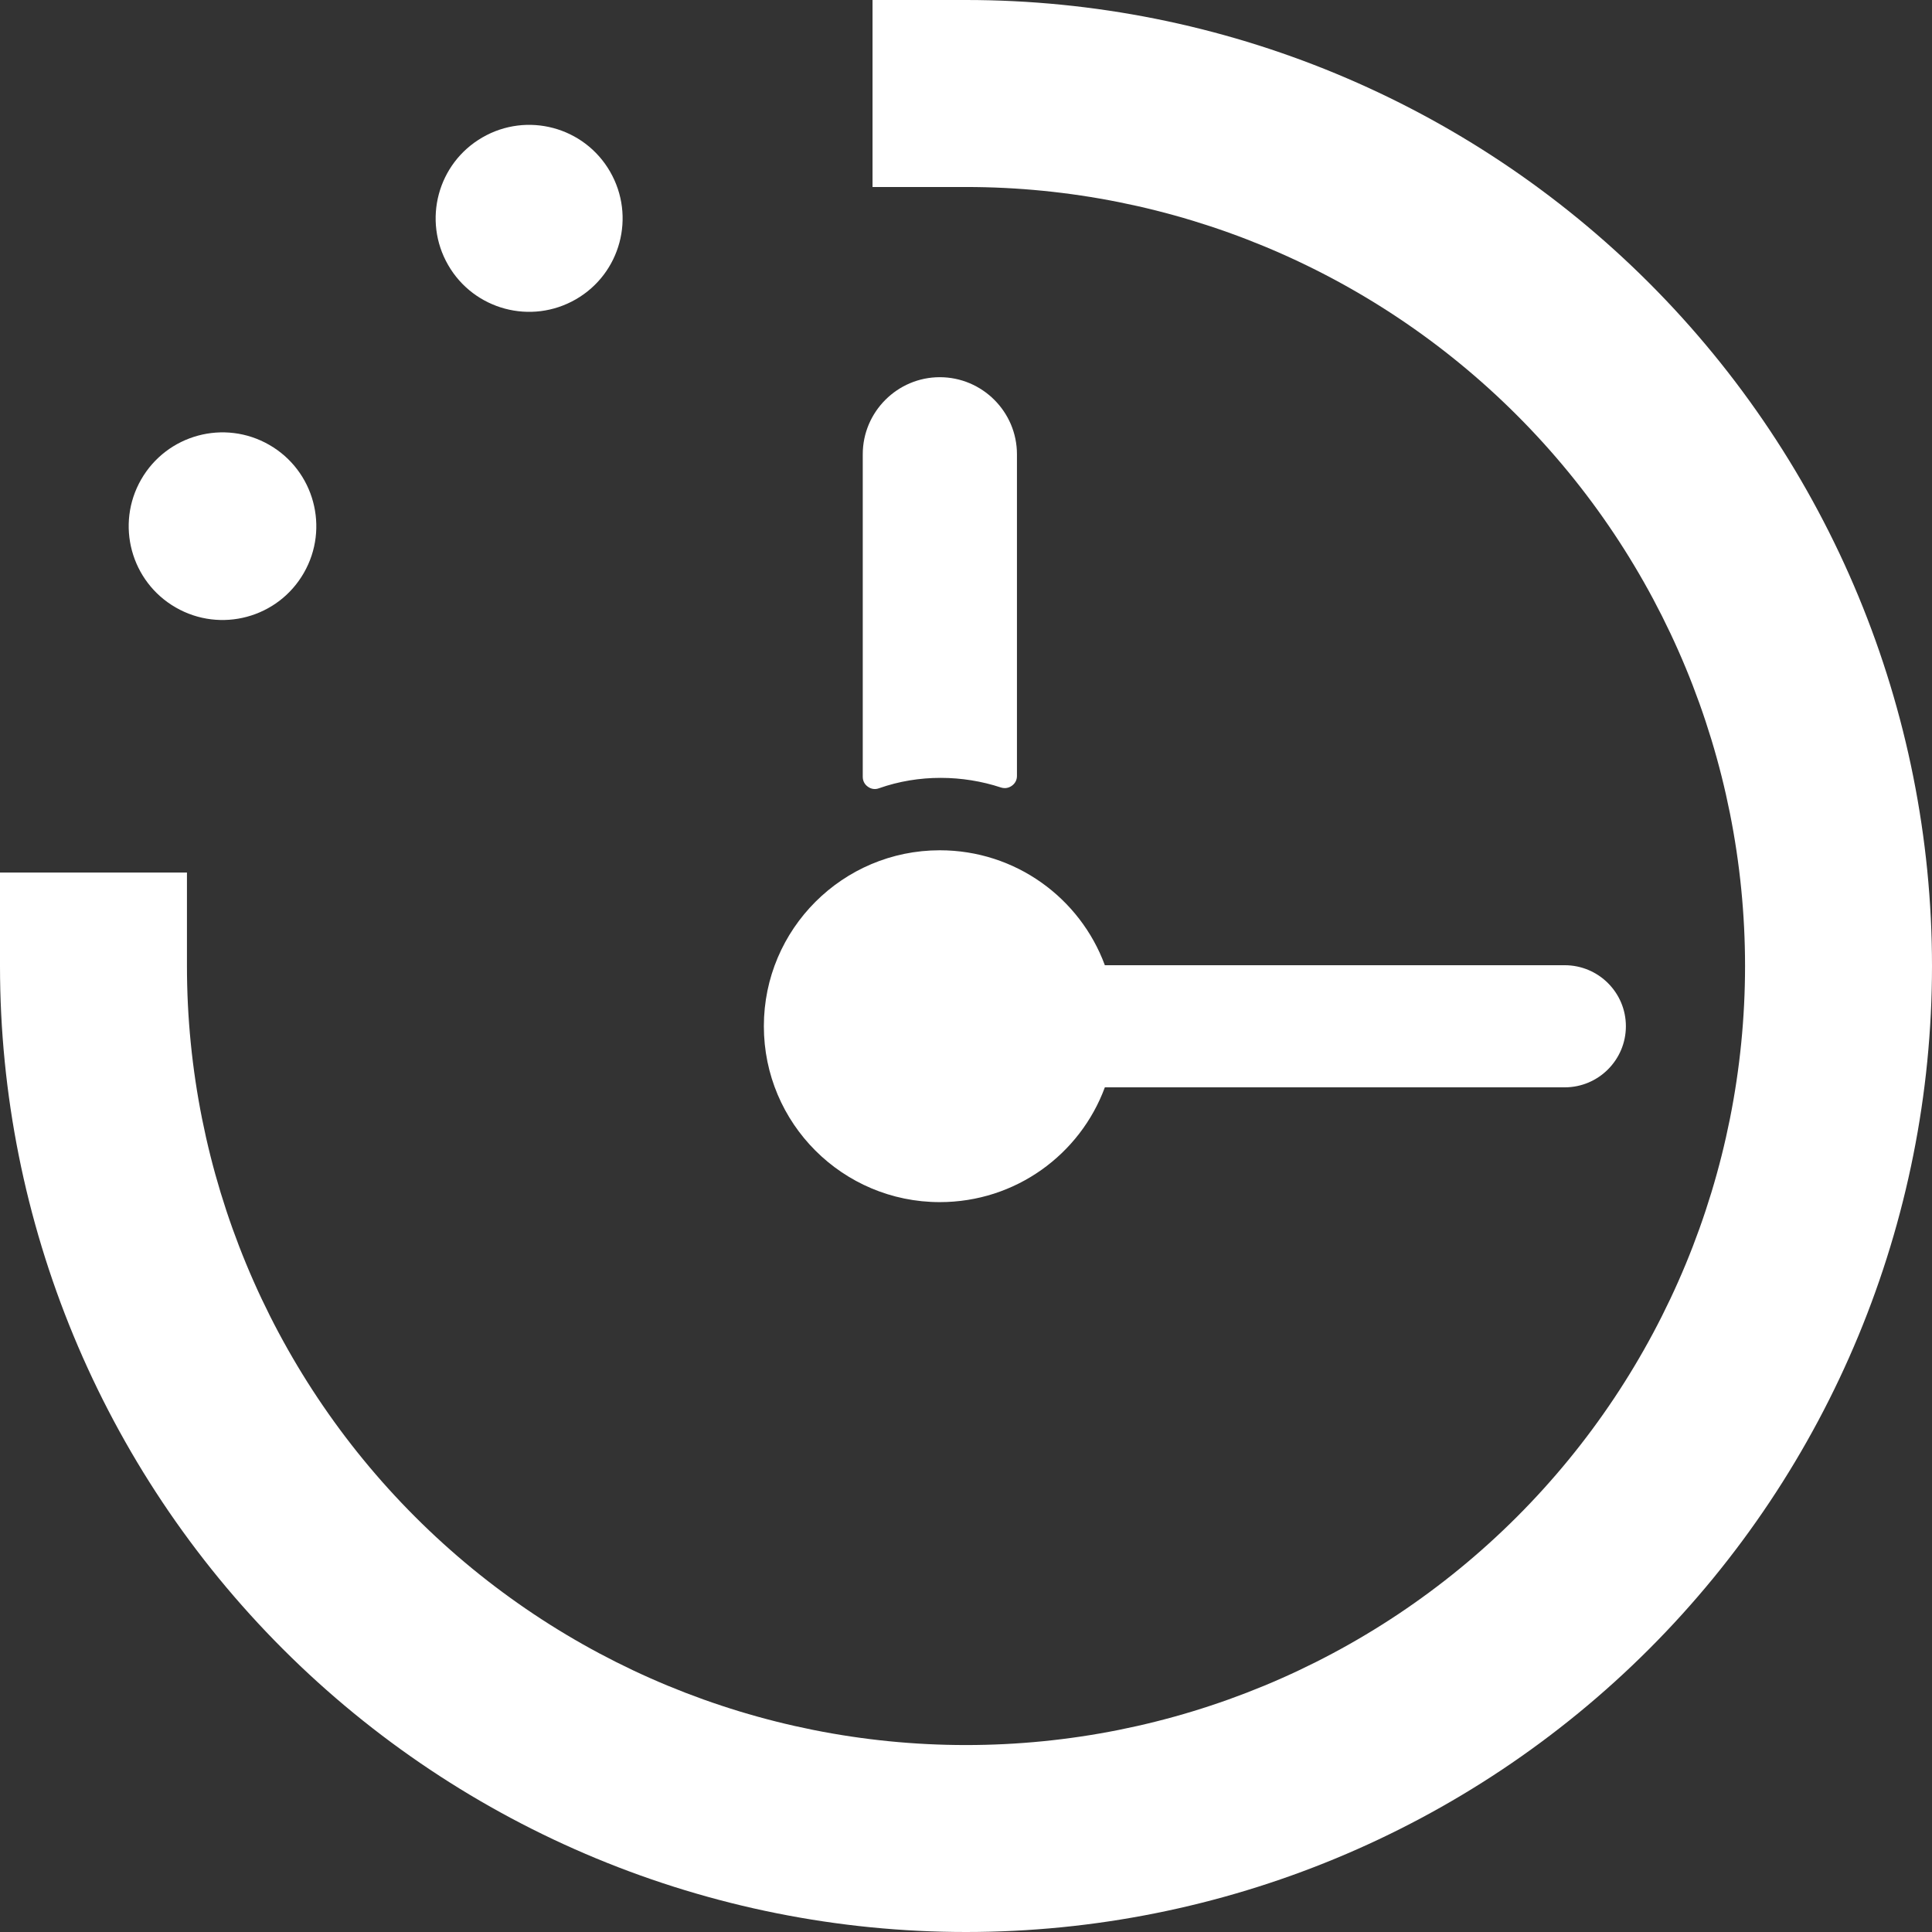
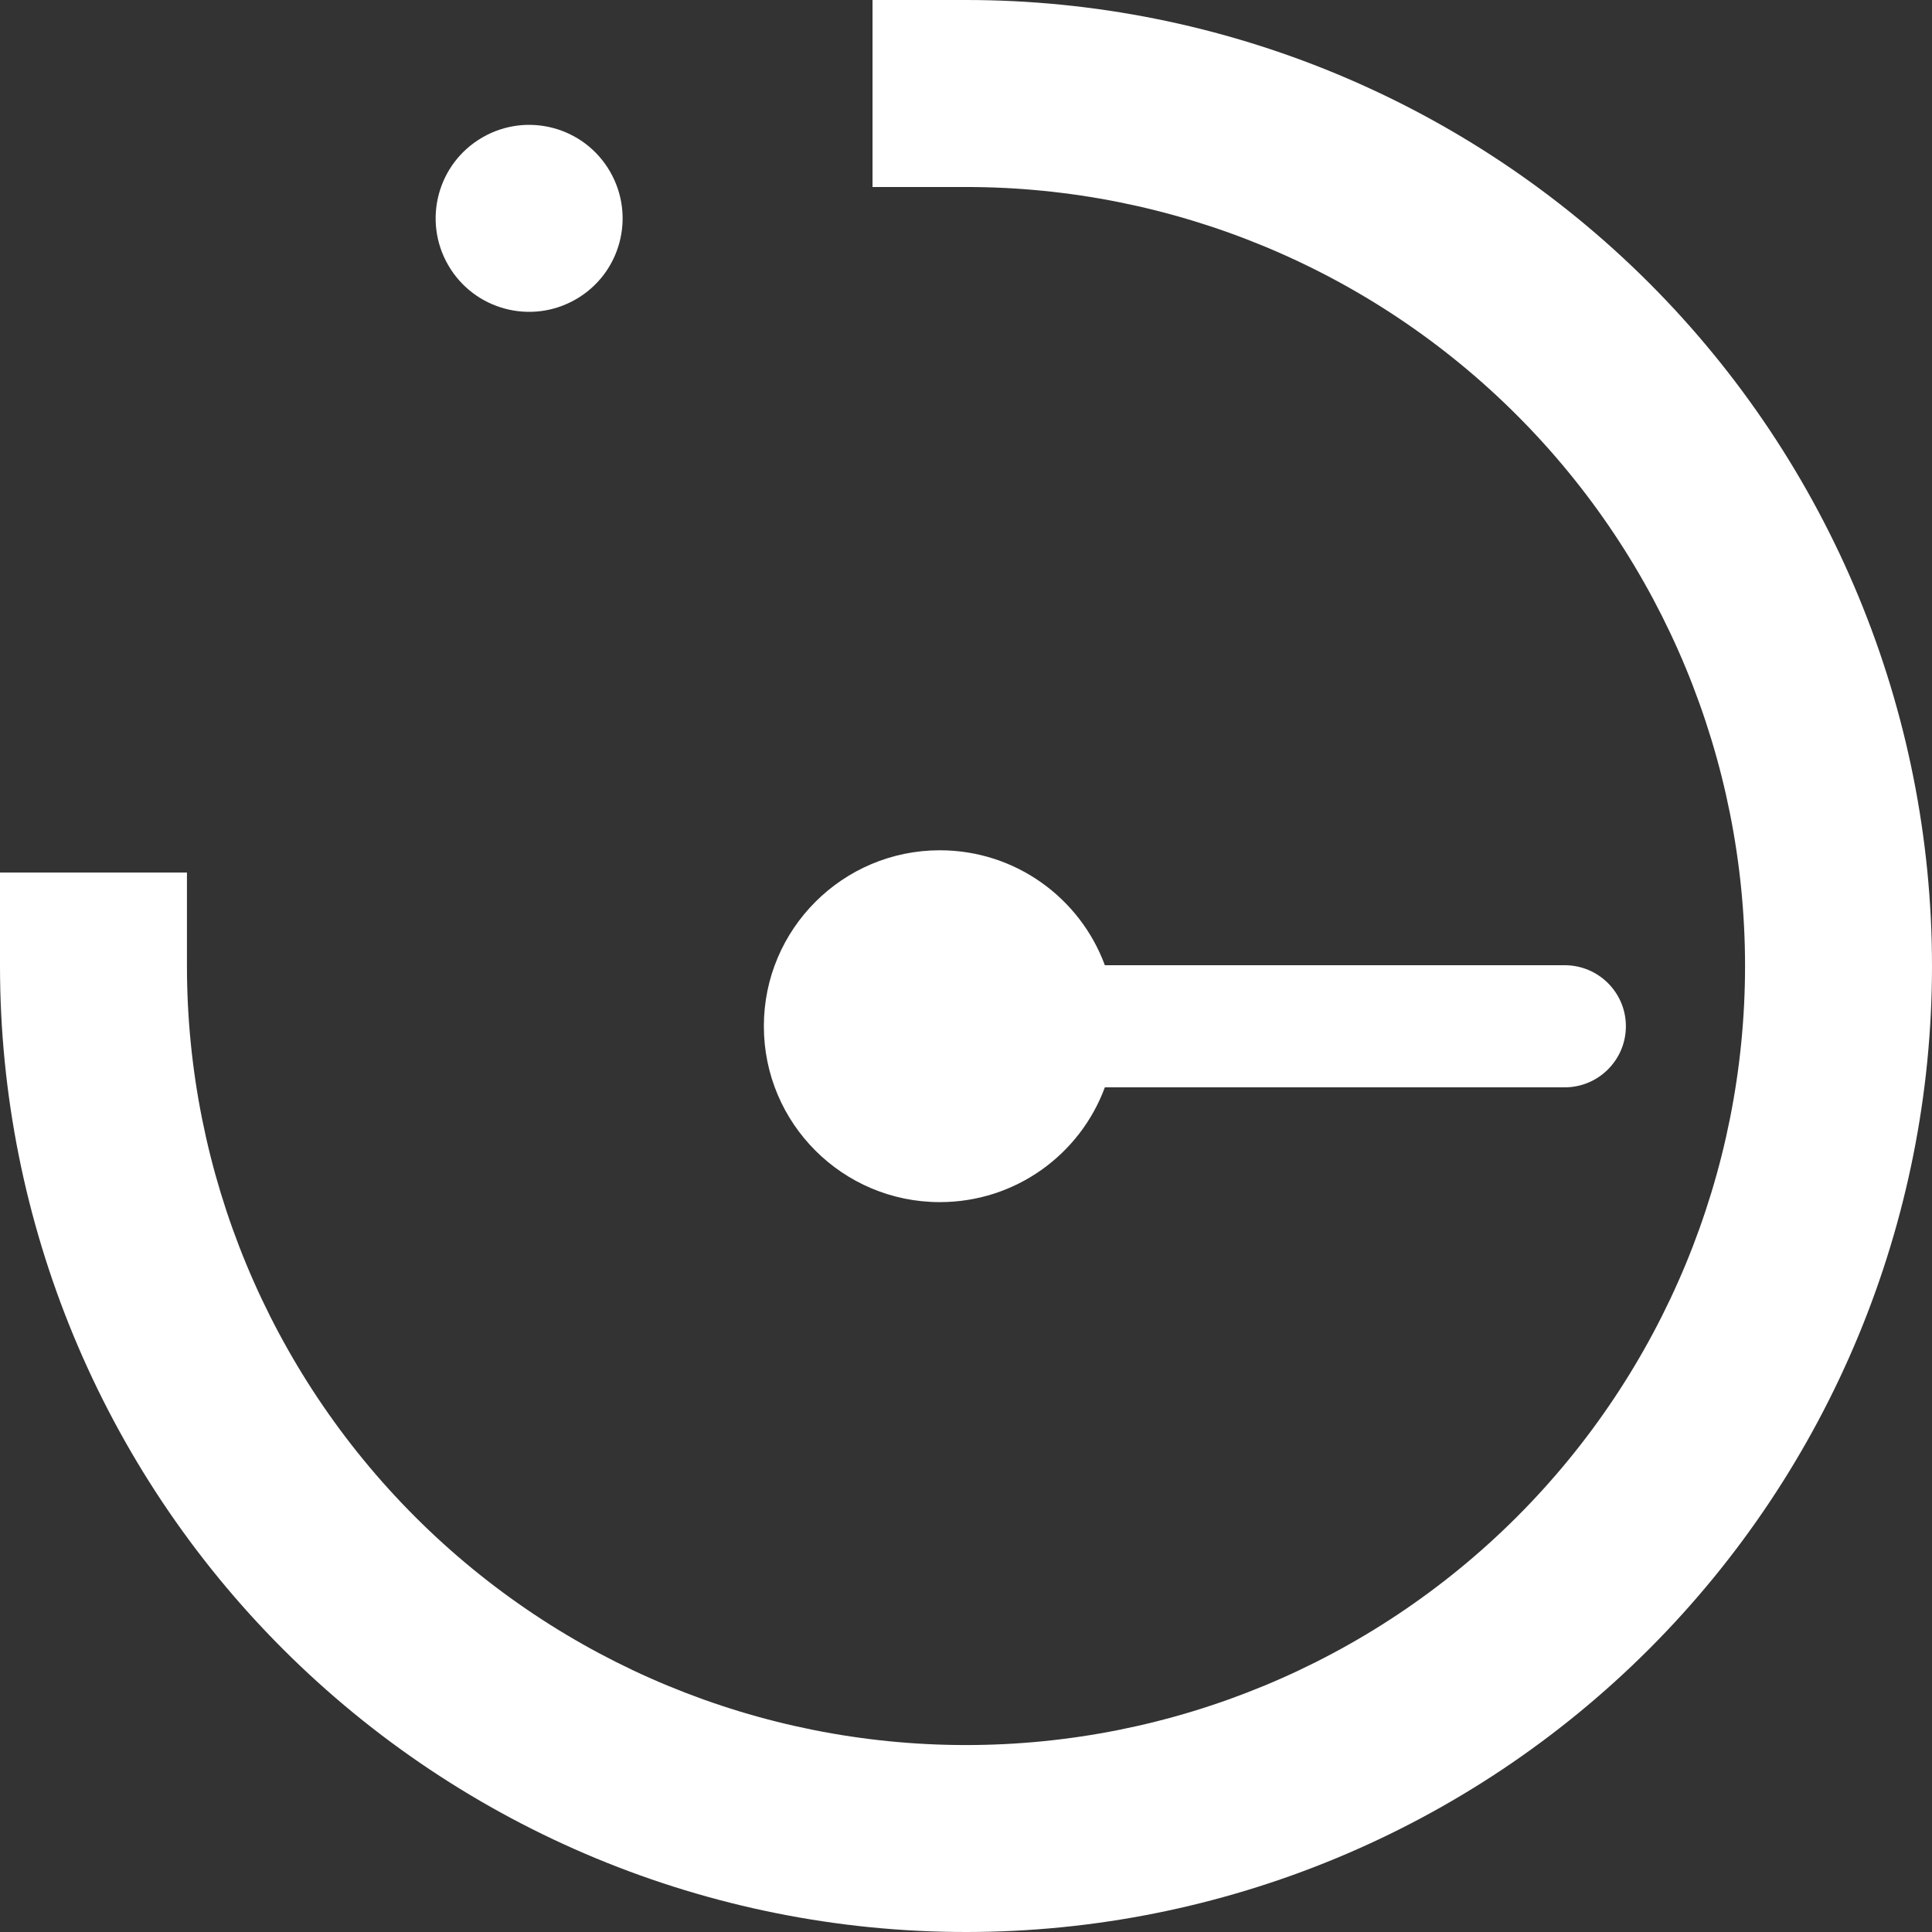
<svg xmlns="http://www.w3.org/2000/svg" fill="#000000" height="153" preserveAspectRatio="xMidYMid meet" version="1" viewBox="23.5 23.5 153.0 153.0" width="153" zoomAndPan="magnify">
  <rect x="23.5" y="23.5" width="153.0" height="153.0" fill="#333333" stroke="none" />
  <g fill="#ffffff" id="change1_1">
-     <path d="M 44.824 58.73 C 48.379 60.773 49.605 65.316 47.562 68.871 C 45.52 72.43 40.977 73.656 37.418 71.609 C 33.863 69.566 32.637 65.027 34.68 61.469 C 36.727 57.91 41.266 56.684 44.824 58.73" />
    <path d="M 71.812 37.09 C 73.859 40.633 72.648 45.16 69.105 47.203 C 65.562 49.246 61.035 48.035 58.992 44.492 C 56.949 40.953 58.16 36.426 61.703 34.383 C 65.242 32.336 69.77 33.547 71.812 37.09" />
    <path d="M 100 23.5 L 92.598 23.5 L 92.598 38.309 L 100 38.309 C 116.363 38.309 132.055 44.805 143.625 56.379 C 155.191 67.945 161.695 83.641 161.695 100 C 161.695 116.363 155.191 132.055 143.625 143.625 C 132.055 155.195 116.363 161.695 100 161.695 C 83.641 161.695 67.945 155.195 56.379 143.625 C 44.805 132.055 38.305 116.363 38.305 100 L 38.305 92.598 L 23.5 92.598 L 23.5 100 C 23.5 120.289 31.559 139.75 45.906 154.094 C 60.254 168.438 79.711 176.5 100 176.5 C 120.289 176.5 139.75 168.438 154.094 154.094 C 168.438 139.746 176.5 120.289 176.5 100 C 176.5 79.711 168.438 60.254 154.094 45.906 C 139.746 31.559 120.289 23.5 100 23.5" />
    <path d="M 97.926 90.836 C 103.922 90.836 109.035 94.621 110.996 99.938 L 147.414 99.938 C 150.086 99.938 152.258 102.102 152.258 104.77 C 152.258 107.438 150.086 109.609 147.414 109.609 L 110.996 109.609 C 109.035 114.926 103.922 118.699 97.926 118.699 C 90.234 118.699 83.992 112.465 83.992 104.766 C 83.992 97.078 90.238 90.836 97.926 90.836" />
-     <path d="M 97.922 53.371 C 101.285 53.371 104.035 56.109 104.035 59.473 L 104.035 84.949 C 104.035 85.266 103.895 85.535 103.637 85.723 C 103.379 85.91 103.074 85.961 102.766 85.863 C 99.746 84.867 96.266 84.809 93.117 85.922 C 92.809 86.039 92.492 85.992 92.234 85.805 C 91.965 85.617 91.824 85.336 91.824 85.02 L 91.824 59.473 C 91.824 56.109 94.574 53.371 97.926 53.371 L 97.922 53.371" />
  </g>
</svg>